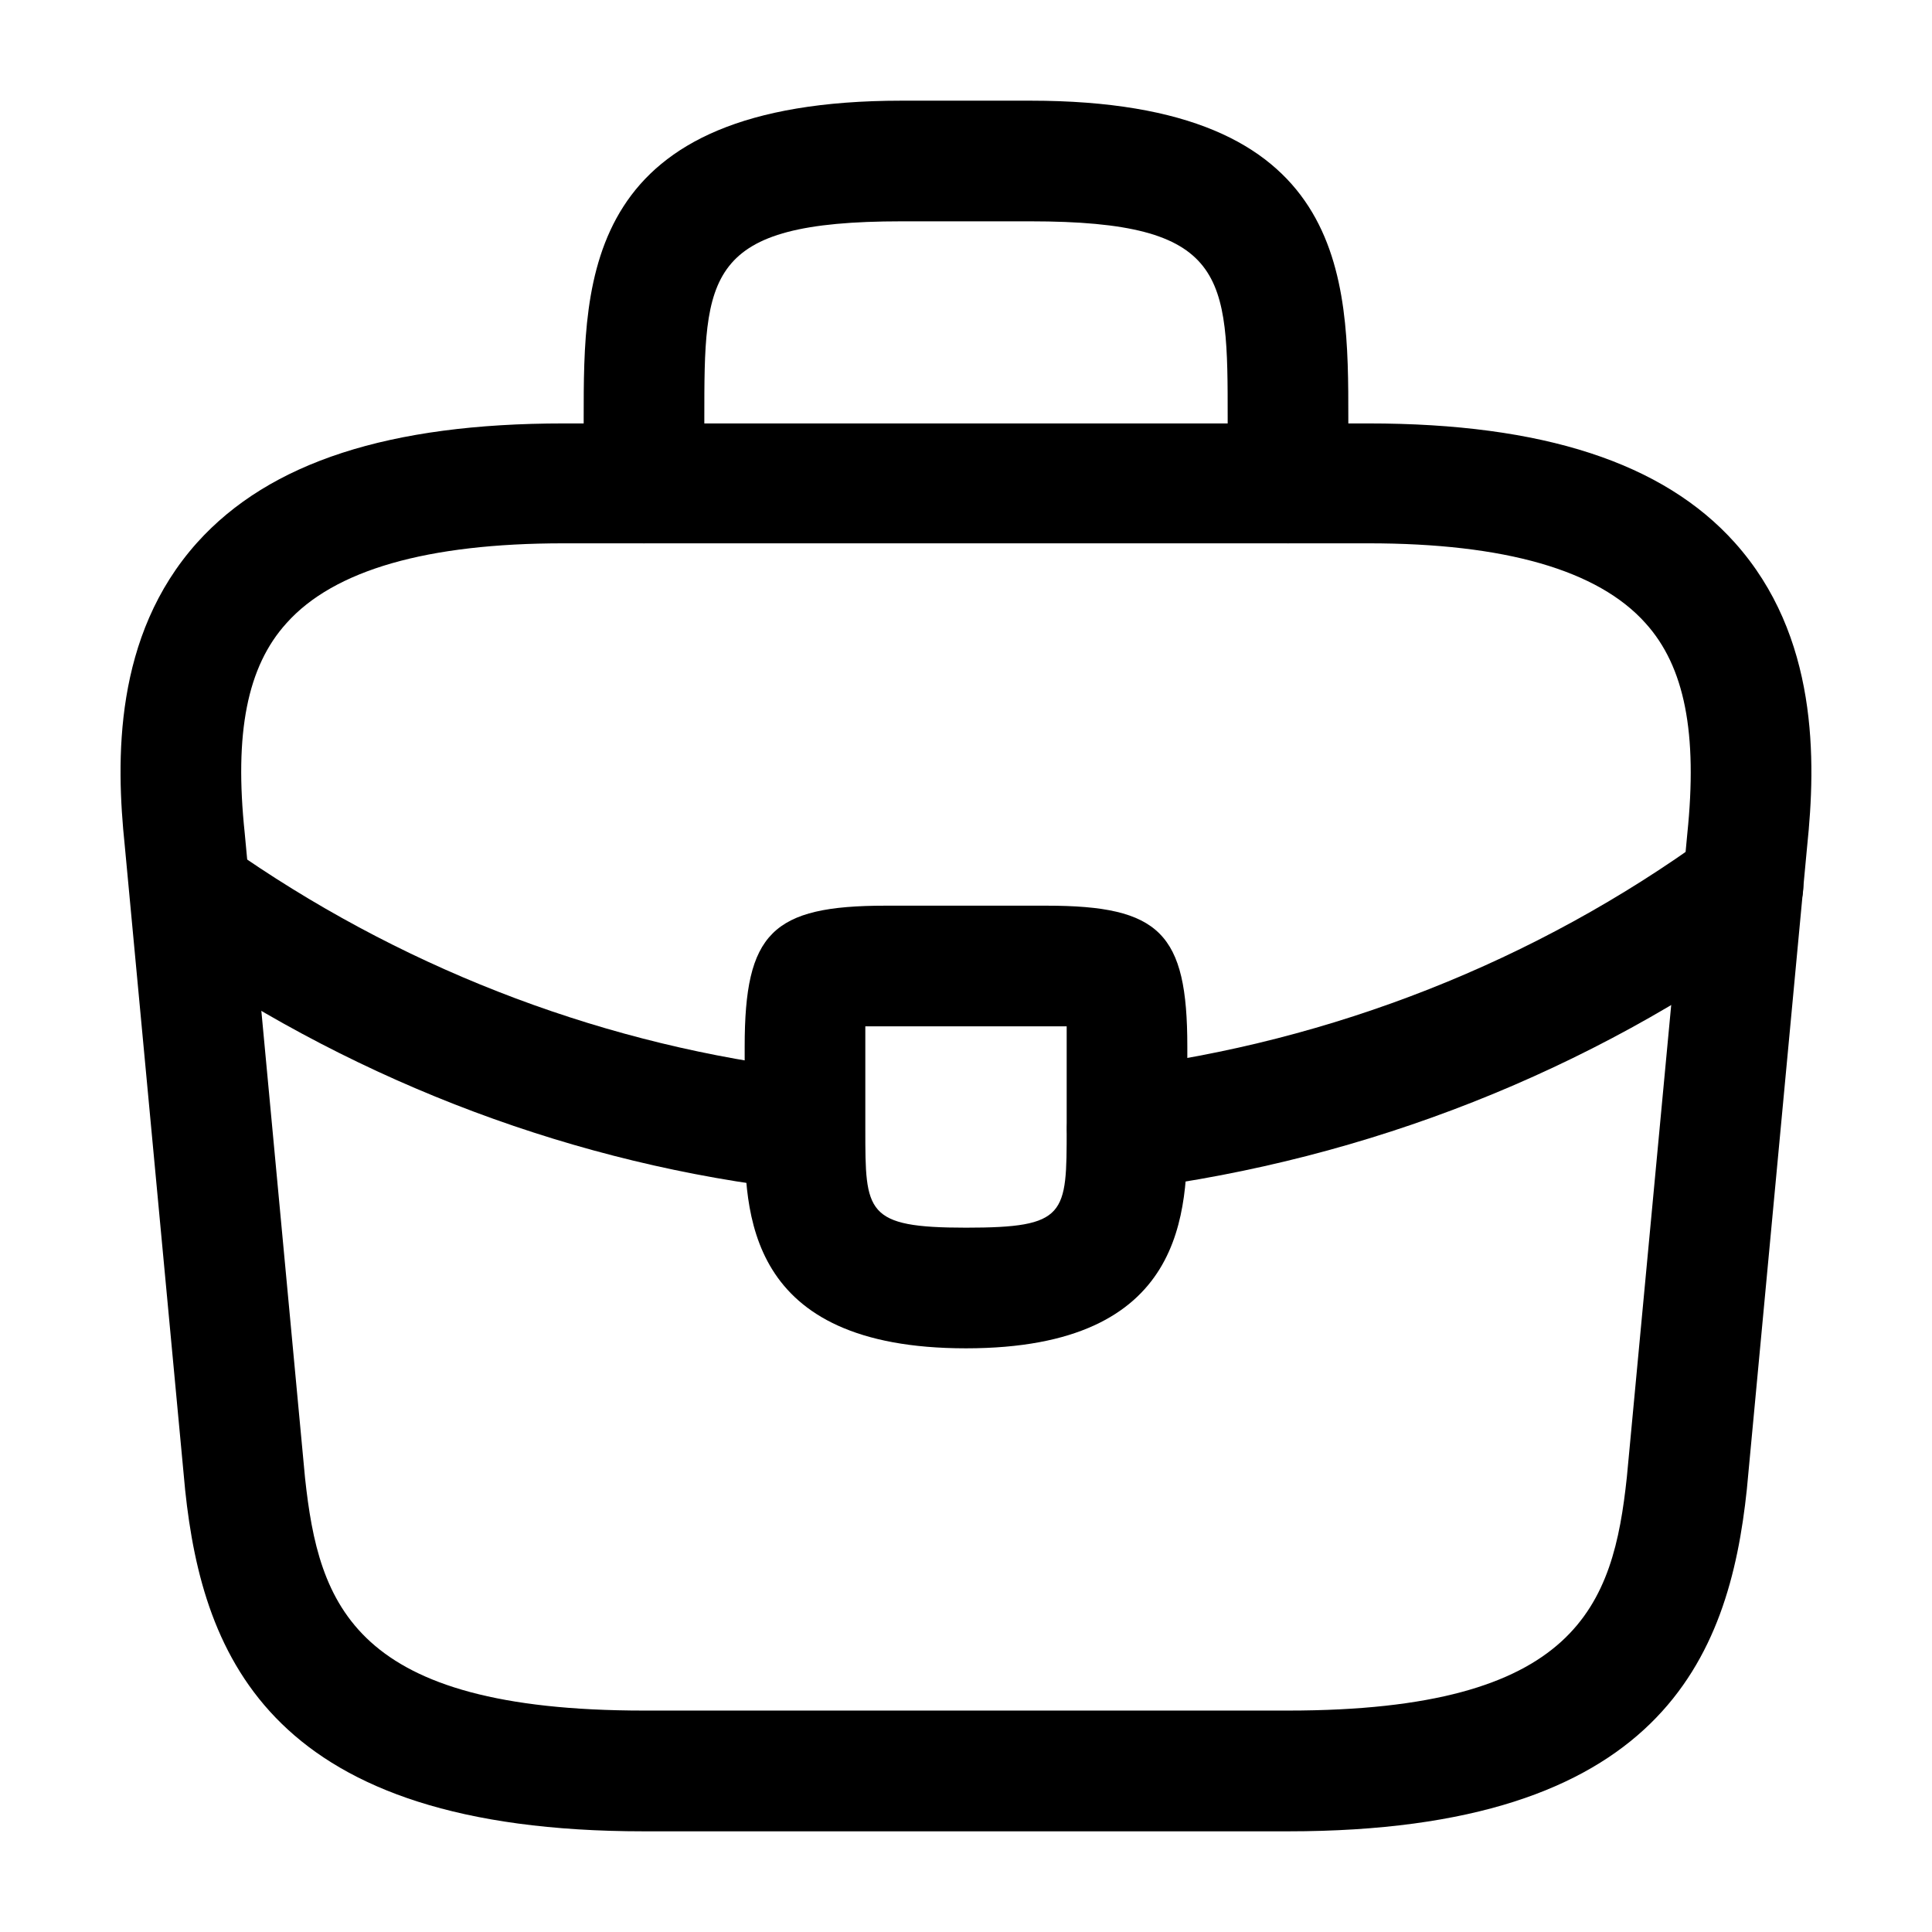
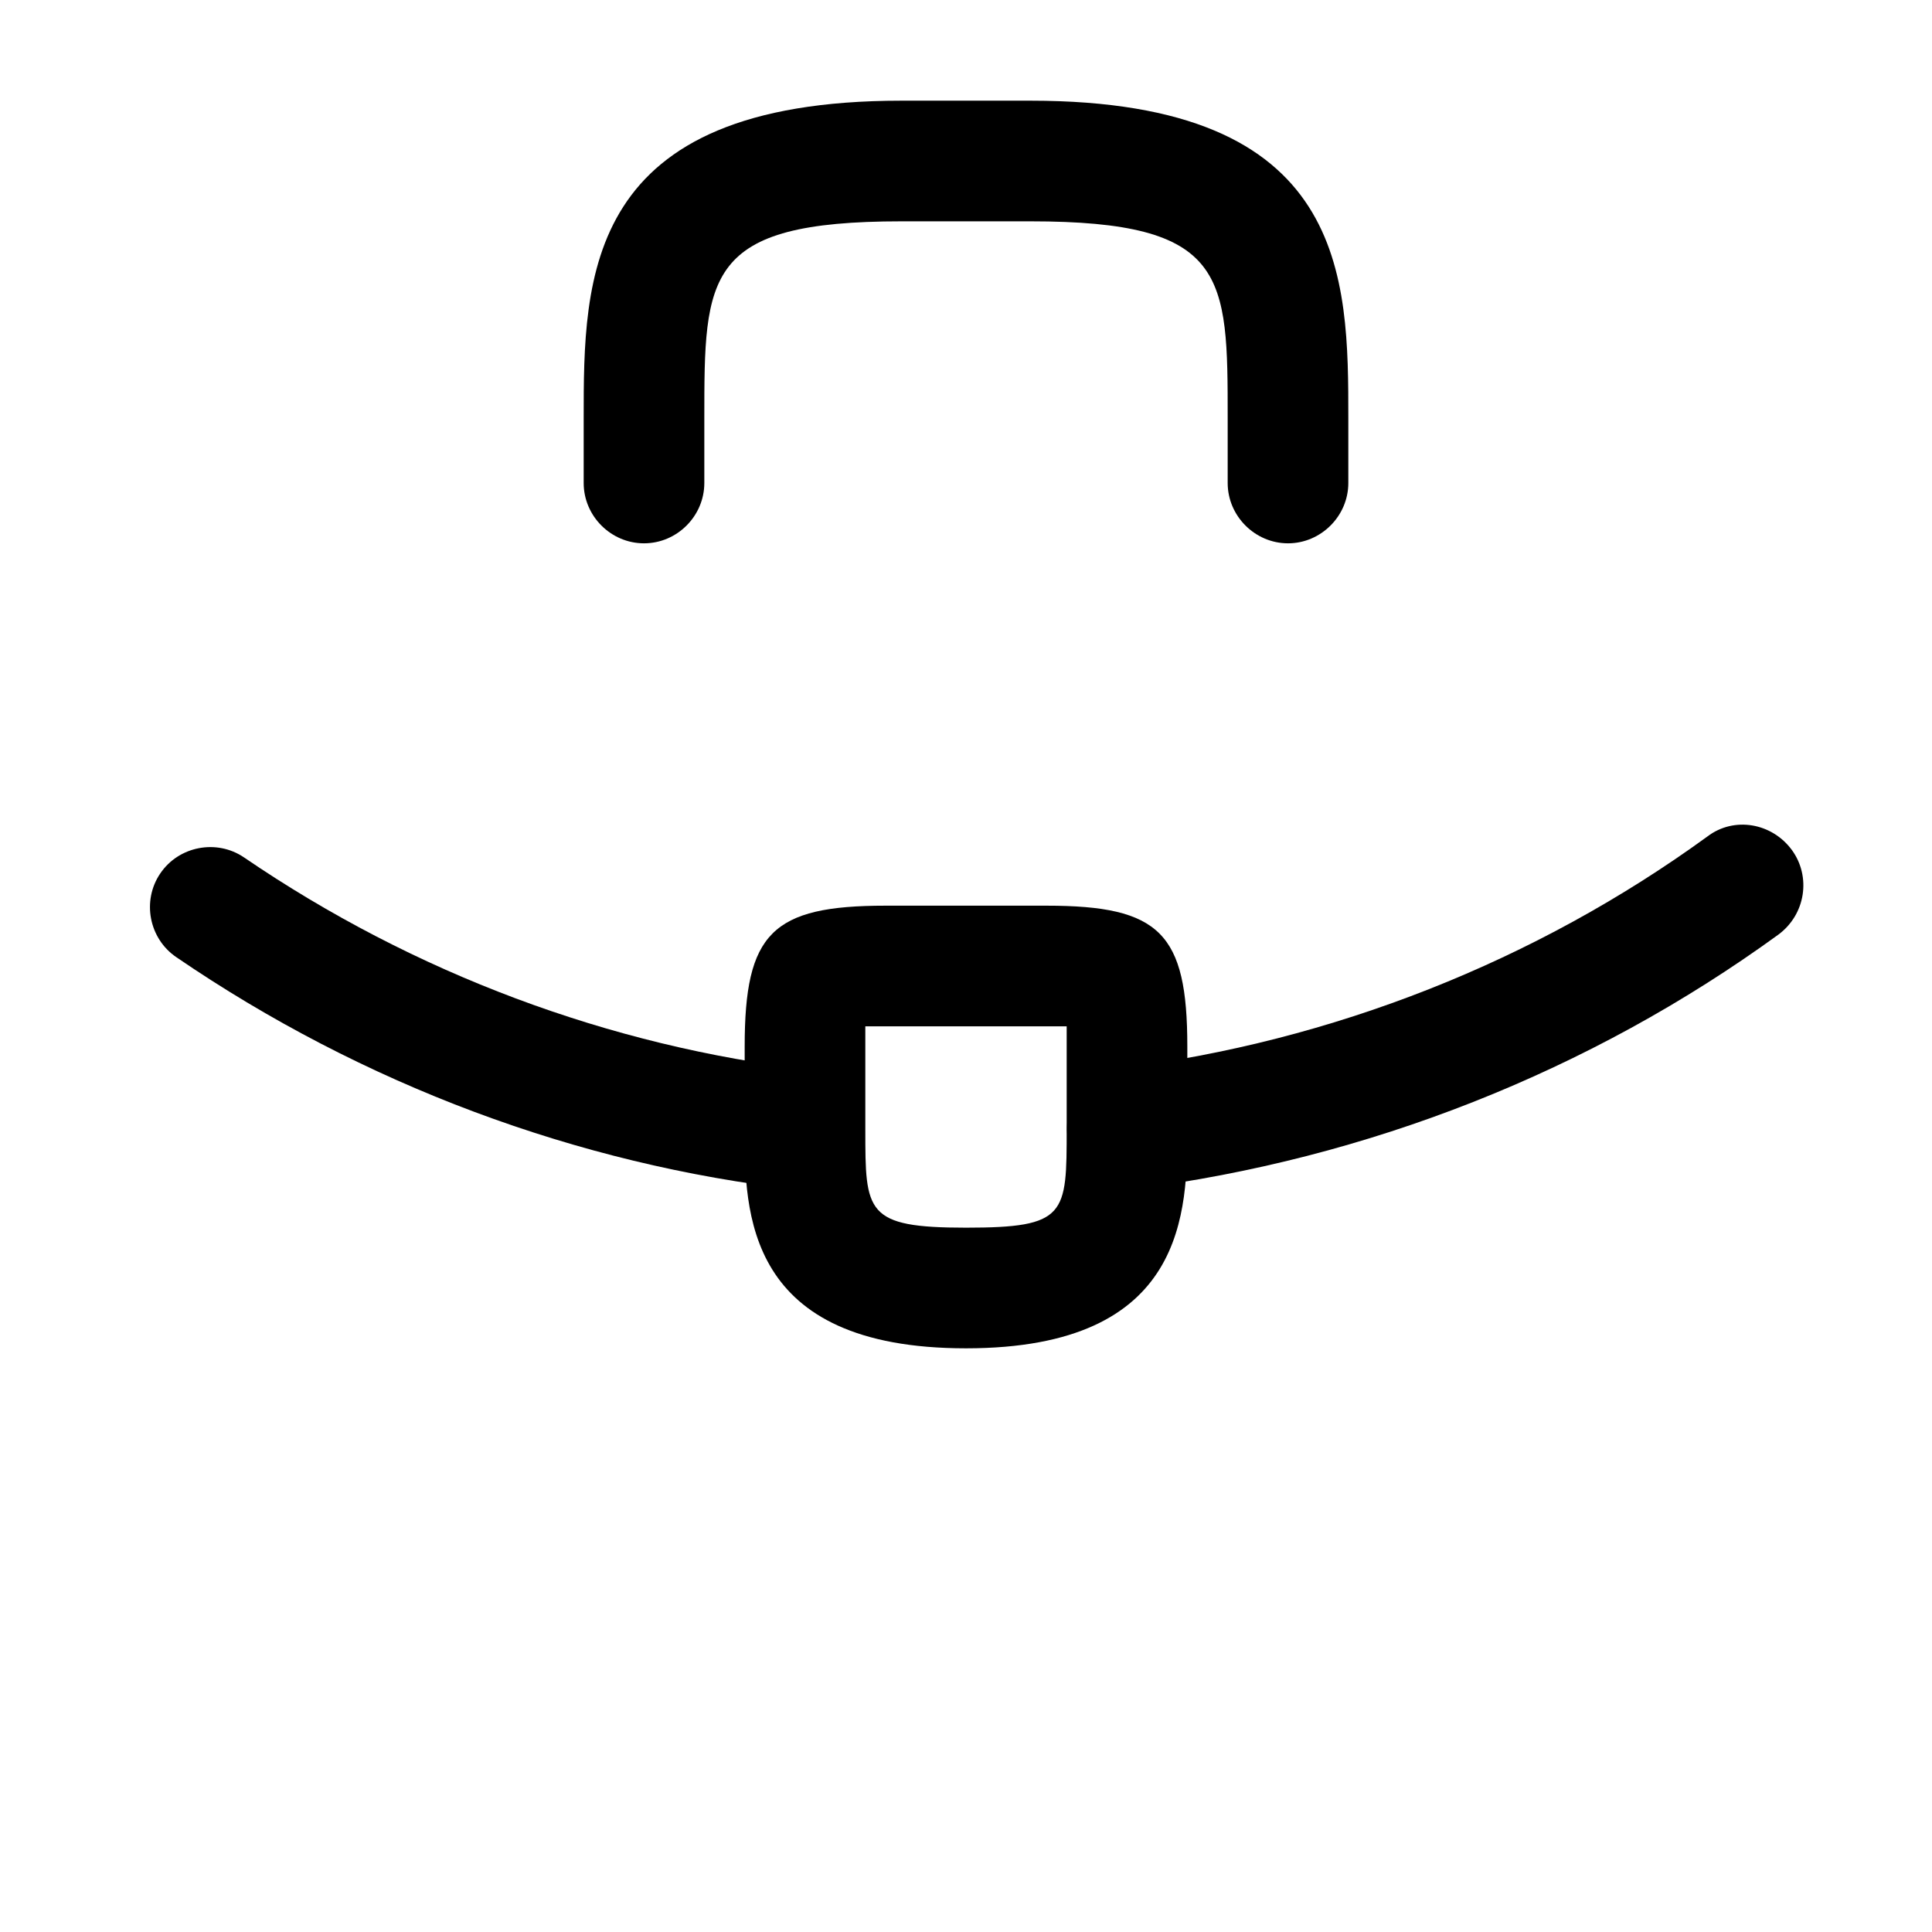
<svg xmlns="http://www.w3.org/2000/svg" width="18" height="18" viewBox="0 0 18 18" fill="none">
-   <path d="M12 17.062H6C2.535 17.062 1.89 15.45 1.725 13.882L1.162 7.875C1.08 7.087 1.057 5.925 1.837 5.055C2.512 4.305 3.63 3.945 5.25 3.945H12.75C14.377 3.945 15.495 4.312 16.162 5.055C16.942 5.925 16.92 7.087 16.837 7.882L16.275 13.875C16.11 15.45 15.465 17.062 12 17.062ZM5.25 5.062C3.982 5.062 3.112 5.31 2.67 5.805C2.302 6.21 2.182 6.832 2.28 7.762L2.842 13.77C2.97 14.955 3.292 15.937 6 15.937H12C14.7 15.937 15.03 14.955 15.157 13.762L15.72 7.77C15.817 6.832 15.697 6.21 15.33 5.805C14.887 5.31 14.017 5.062 12.75 5.062H5.25Z" fill="black" />
  <path d="M12 5.062C11.693 5.062 11.438 4.808 11.438 4.5V3.9C11.438 2.565 11.438 2.062 9.6 2.062H8.4C6.562 2.062 6.562 2.565 6.562 3.9V4.5C6.562 4.808 6.308 5.062 6 5.062C5.692 5.062 5.438 4.808 5.438 4.5V3.9C5.438 2.58 5.438 0.938 8.4 0.938H9.6C12.562 0.938 12.562 2.58 12.562 3.9V4.5C12.562 4.808 12.307 5.062 12 5.062Z" fill="black" />
  <path d="M9 12.562C6.938 12.562 6.938 11.287 6.938 10.523V9.75C6.938 8.693 7.192 8.438 8.25 8.438H9.75C10.807 8.438 11.062 8.693 11.062 9.75V10.5C11.062 11.28 11.062 12.562 9 12.562ZM8.062 9.562C8.062 9.623 8.062 9.69 8.062 9.75V10.523C8.062 11.295 8.062 11.438 9 11.438C9.938 11.438 9.938 11.318 9.938 10.515V9.75C9.938 9.69 9.938 9.623 9.938 9.562C9.877 9.562 9.81 9.562 9.75 9.562H8.25C8.19 9.562 8.123 9.562 8.062 9.562Z" fill="black" />
  <path d="M10.5 11.078C10.223 11.078 9.975 10.868 9.945 10.583C9.908 10.275 10.125 9.99 10.433 9.953C12.413 9.705 14.31 8.955 15.908 7.793C16.155 7.605 16.508 7.665 16.695 7.92C16.875 8.168 16.823 8.52 16.568 8.708C14.813 9.983 12.743 10.8 10.568 11.078C10.545 11.078 10.523 11.078 10.5 11.078Z" fill="black" />
  <path d="M7.5 11.085C7.478 11.085 7.455 11.085 7.433 11.085C5.378 10.852 3.375 10.102 1.643 8.918C1.388 8.745 1.32 8.393 1.493 8.138C1.665 7.883 2.018 7.815 2.273 7.988C3.855 9.068 5.678 9.75 7.553 9.968C7.86 10.005 8.085 10.283 8.048 10.59C8.025 10.875 7.785 11.085 7.5 11.085Z" fill="black" />
</svg>